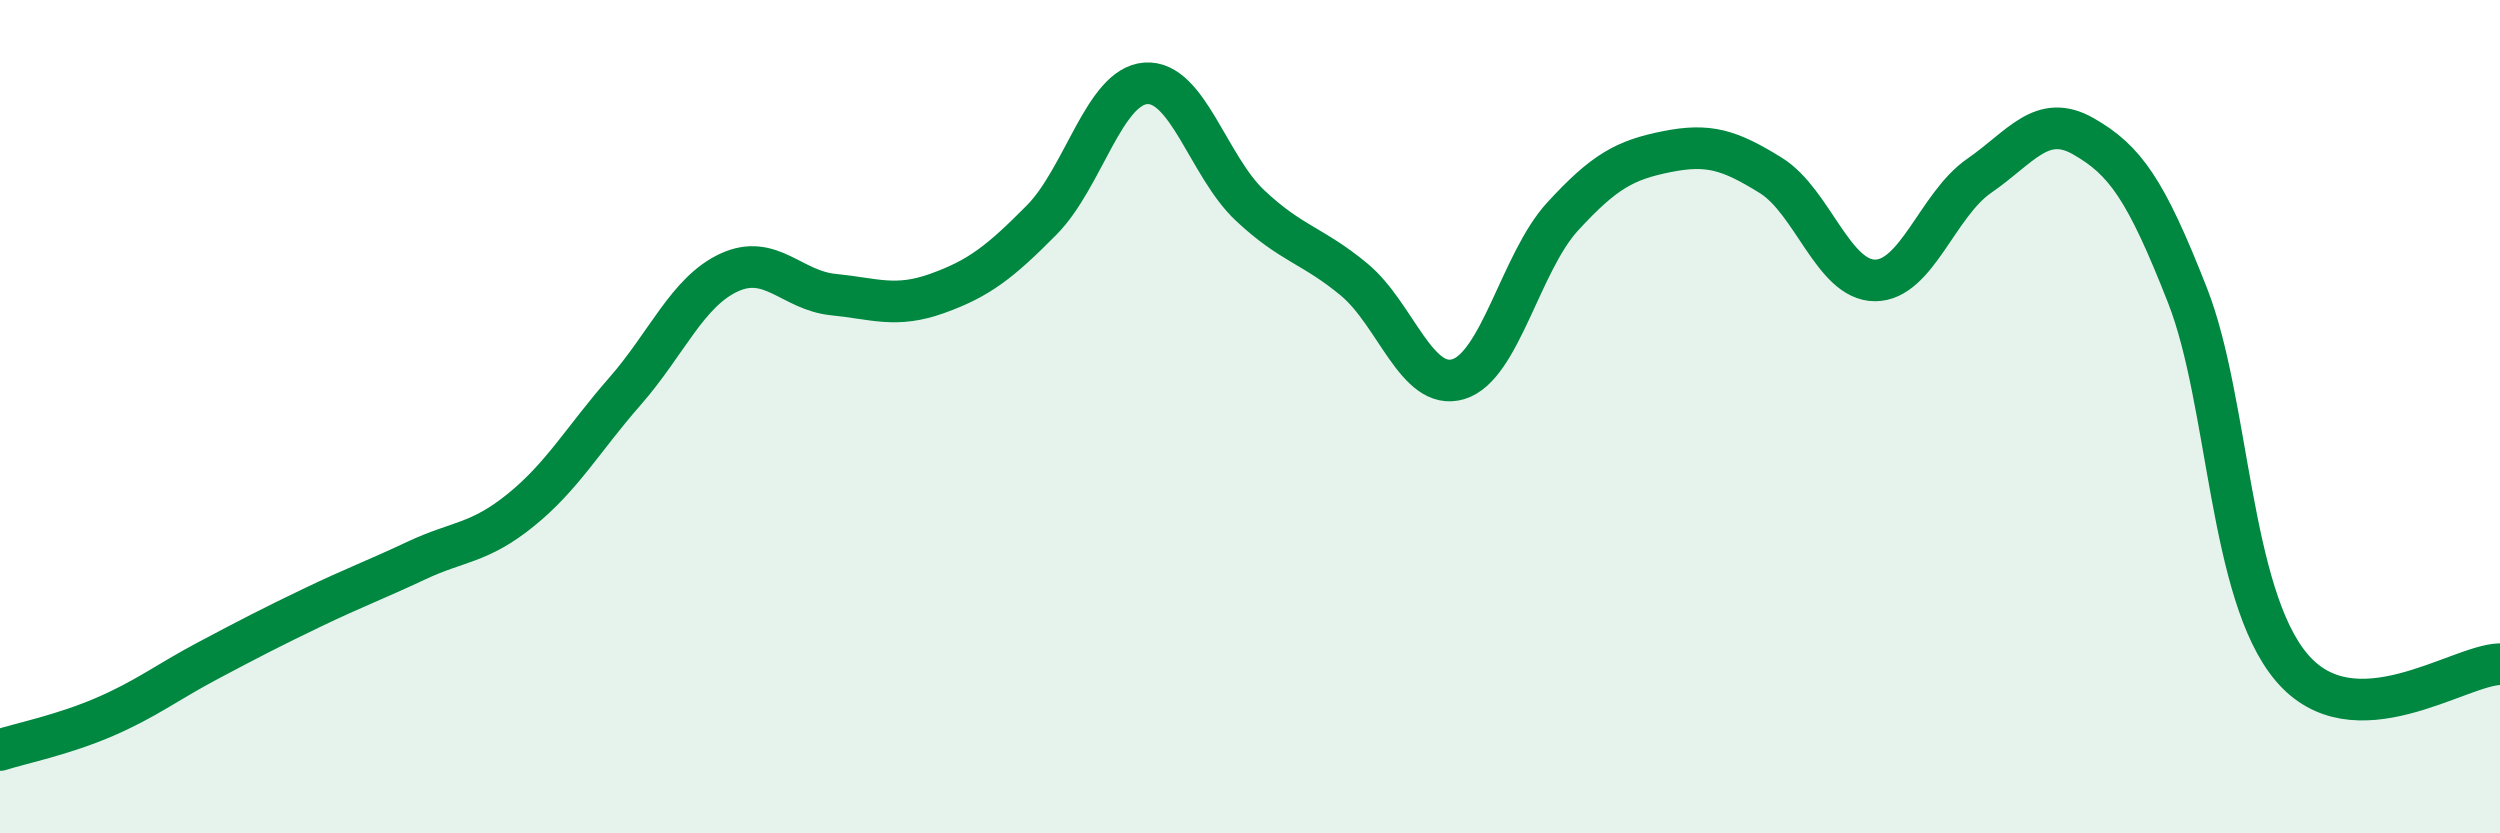
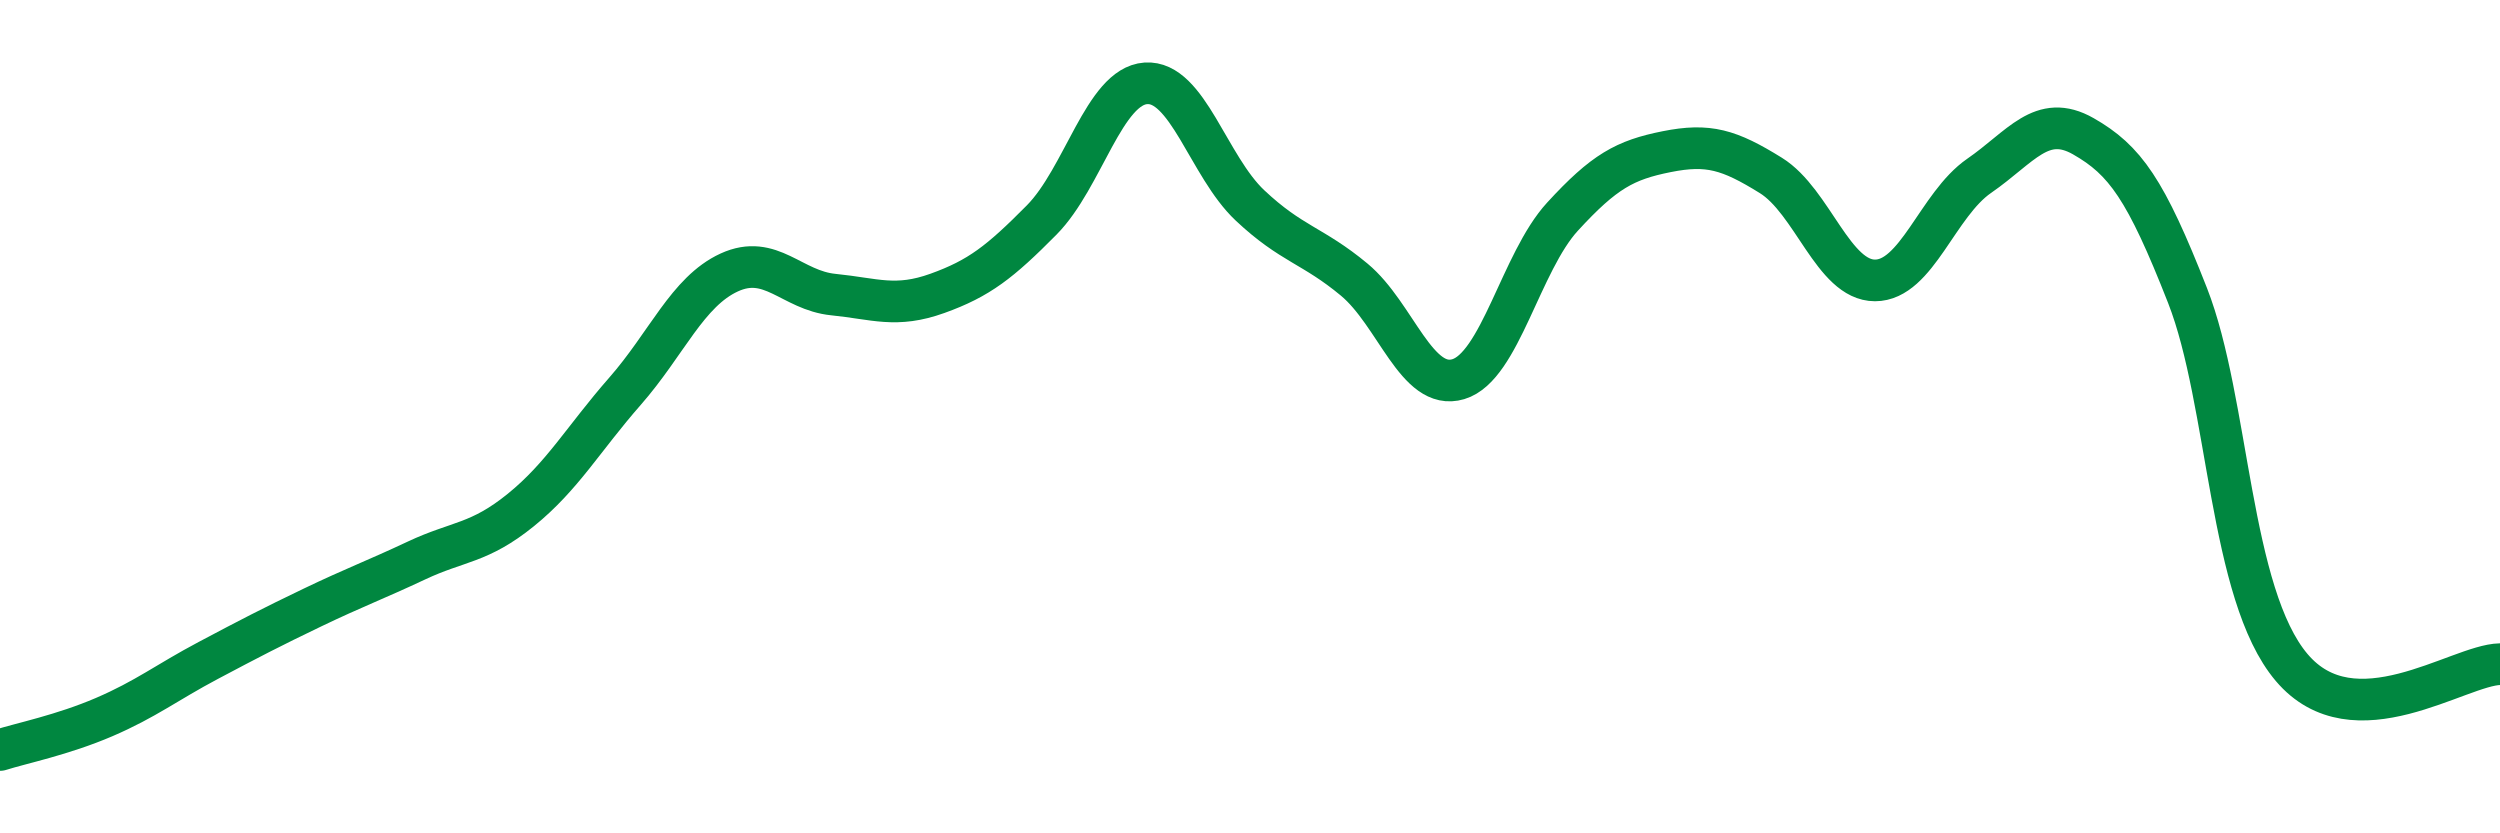
<svg xmlns="http://www.w3.org/2000/svg" width="60" height="20" viewBox="0 0 60 20">
-   <path d="M 0,18 C 0.5,17.84 1.5,17.64 2.5,17.21 C 3.5,16.78 4,16.38 5,15.85 C 6,15.32 6.5,15.06 7.5,14.58 C 8.5,14.1 9,13.92 10,13.45 C 11,12.98 11.5,13.05 12.5,12.24 C 13.5,11.43 14,10.53 15,9.39 C 16,8.25 16.5,7 17.5,6.54 C 18.5,6.08 19,6.97 20,7.07 C 21,7.17 21.5,7.4 22.5,7.04 C 23.5,6.68 24,6.29 25,5.28 C 26,4.27 26.5,2.07 27.5,2 C 28.5,1.93 29,3.99 30,4.93 C 31,5.87 31.5,5.88 32.5,6.71 C 33.5,7.54 34,9.4 35,9.1 C 36,8.8 36.5,6.29 37.5,5.2 C 38.5,4.11 39,3.84 40,3.64 C 41,3.44 41.5,3.59 42.5,4.21 C 43.5,4.83 44,6.73 45,6.73 C 46,6.73 46.5,4.91 47.5,4.22 C 48.5,3.53 49,2.7 50,3.27 C 51,3.84 51.5,4.54 52.5,7.09 C 53.5,9.64 53.5,14.25 55,16.02 C 56.5,17.79 59,15.96 60,15.94L60 20L0 20Z" fill="#008740" opacity="0.1" stroke-linecap="round" stroke-linejoin="round" />
  <path d="M 0,18 C 0.5,17.84 1.5,17.64 2.5,17.21 C 3.5,16.78 4,16.38 5,15.85 C 6,15.32 6.5,15.06 7.5,14.58 C 8.5,14.1 9,13.92 10,13.45 C 11,12.98 11.5,13.05 12.5,12.24 C 13.5,11.43 14,10.53 15,9.39 C 16,8.25 16.5,7 17.5,6.54 C 18.5,6.08 19,6.97 20,7.07 C 21,7.17 21.5,7.4 22.5,7.04 C 23.5,6.68 24,6.29 25,5.28 C 26,4.27 26.5,2.07 27.5,2 C 28.5,1.93 29,3.99 30,4.93 C 31,5.87 31.5,5.88 32.5,6.71 C 33.5,7.54 34,9.4 35,9.1 C 36,8.8 36.5,6.29 37.5,5.2 C 38.5,4.11 39,3.84 40,3.64 C 41,3.44 41.5,3.59 42.5,4.21 C 43.5,4.83 44,6.73 45,6.73 C 46,6.73 46.5,4.91 47.5,4.22 C 48.5,3.53 49,2.7 50,3.27 C 51,3.84 51.5,4.54 52.5,7.09 C 53.5,9.64 53.5,14.25 55,16.02 C 56.5,17.79 59,15.96 60,15.94" stroke="#008740" stroke-width="1" fill="none" stroke-linecap="round" stroke-linejoin="round" />
</svg>